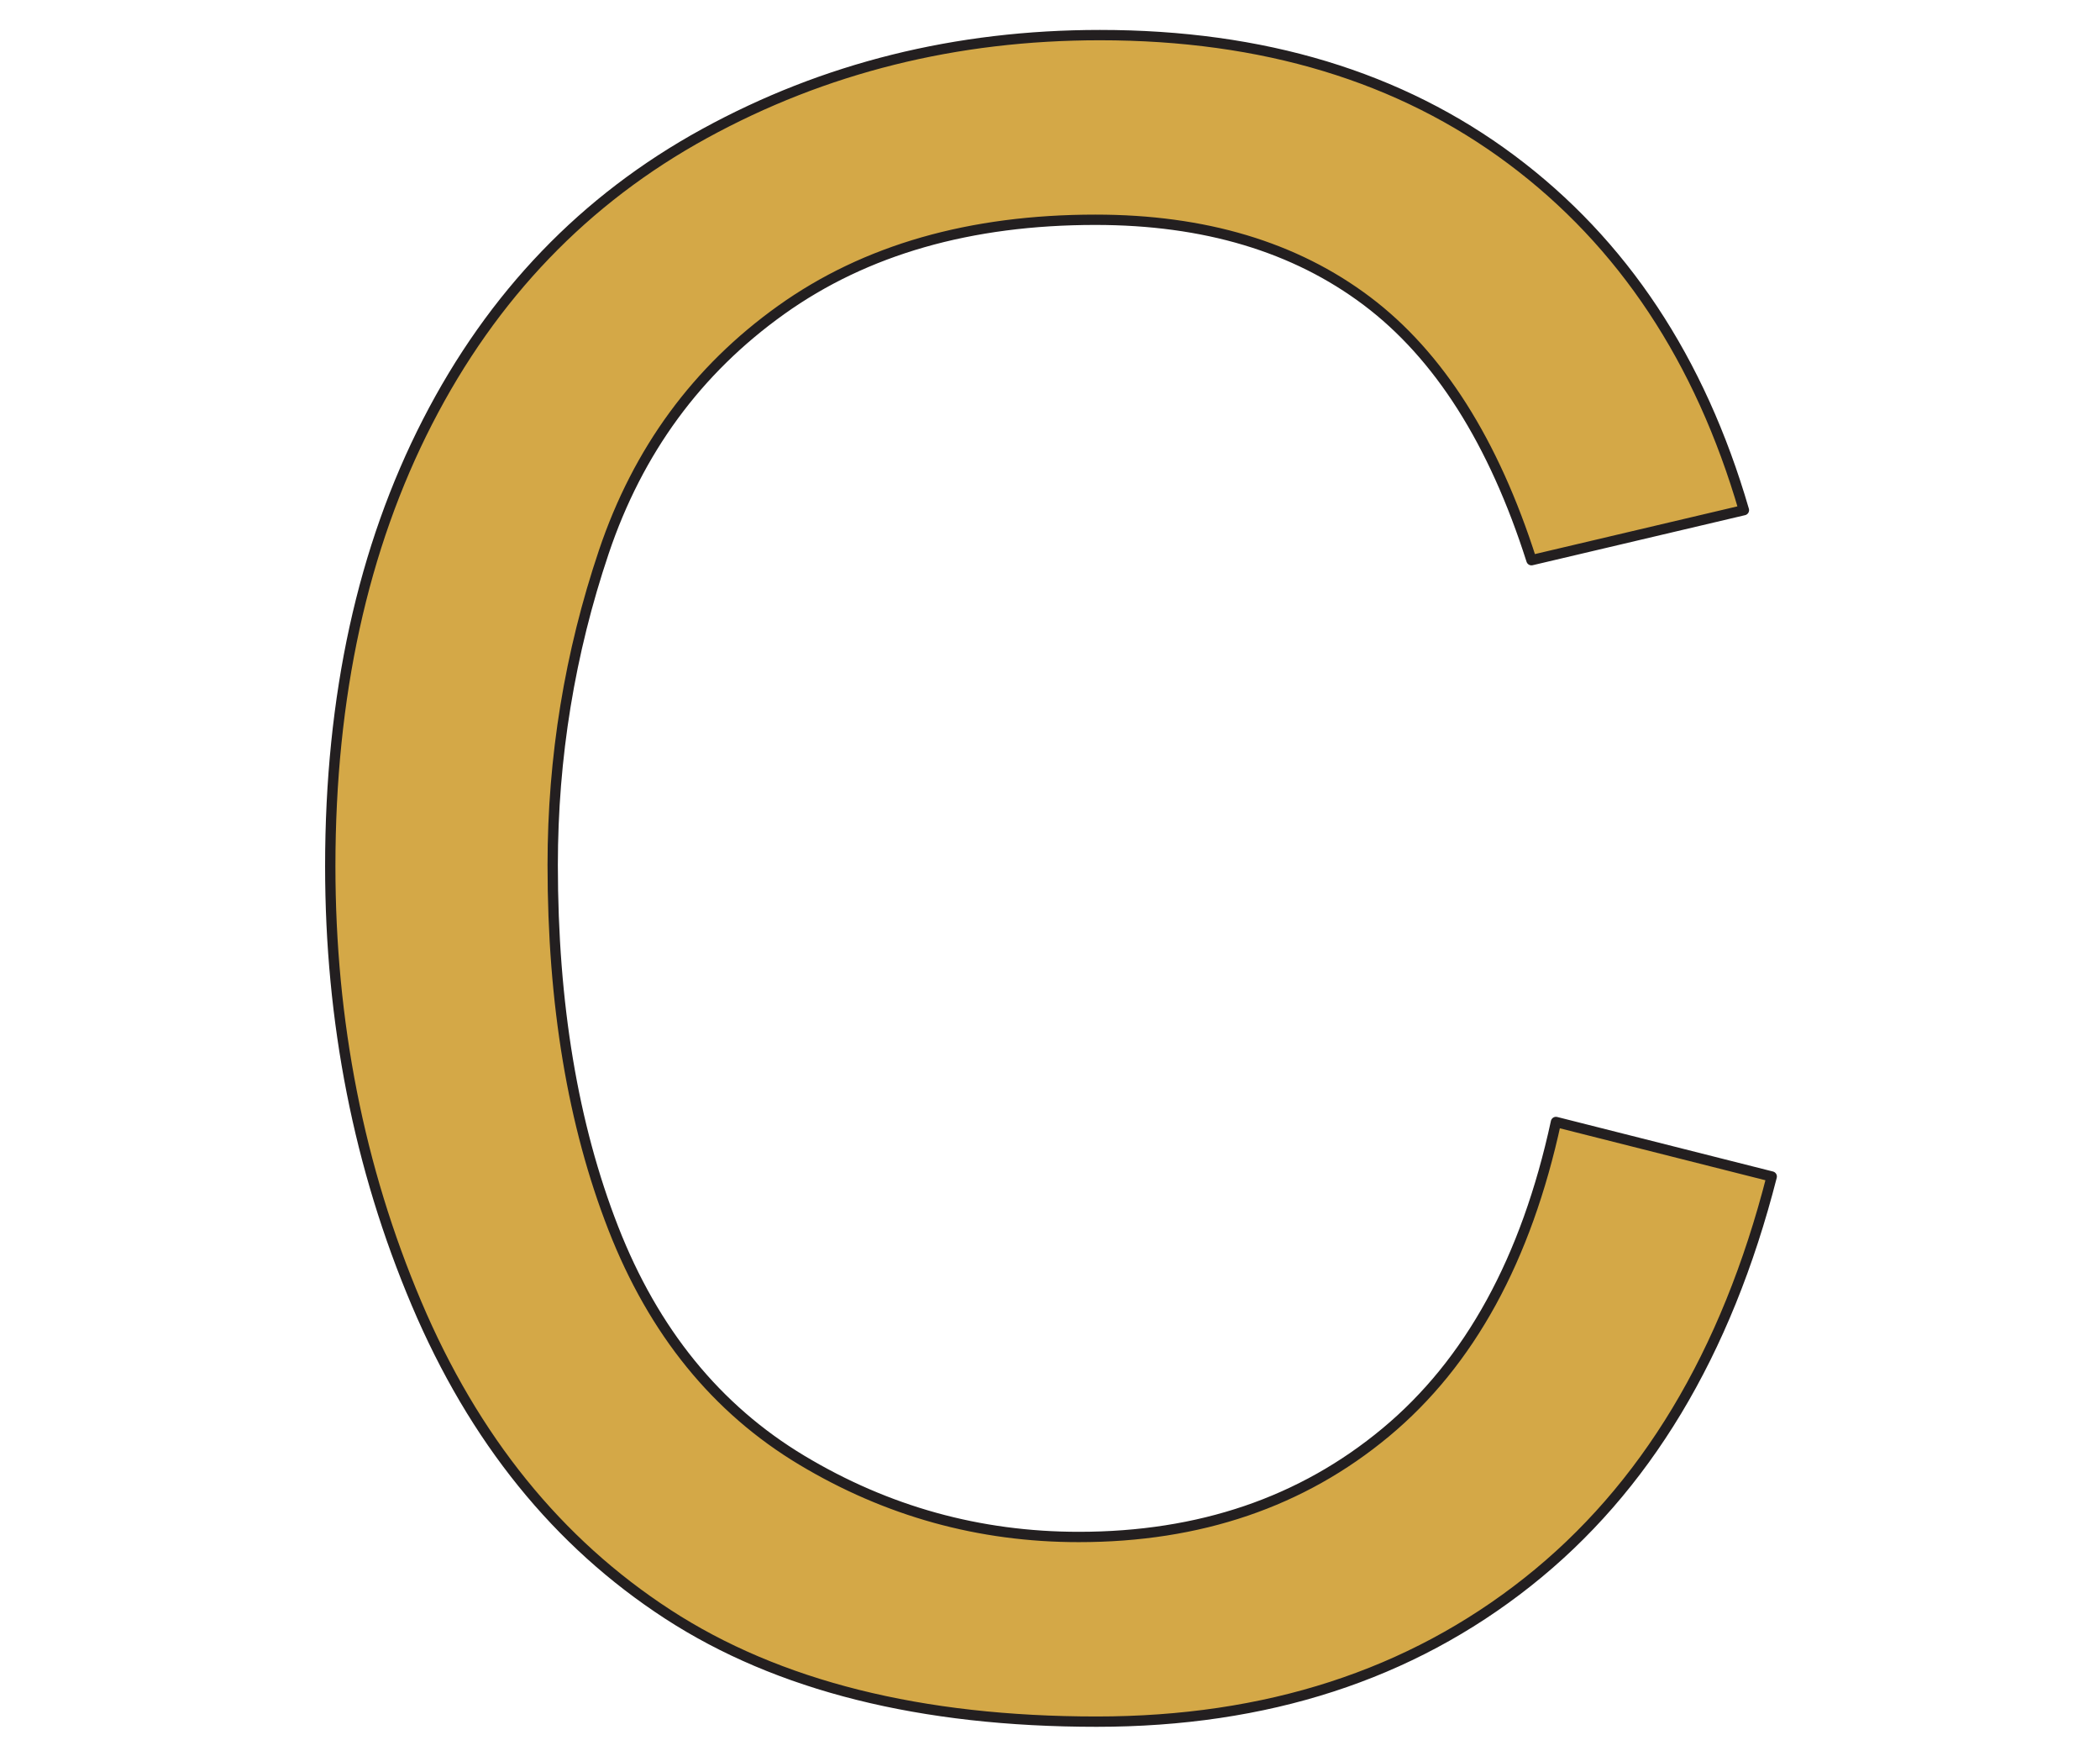
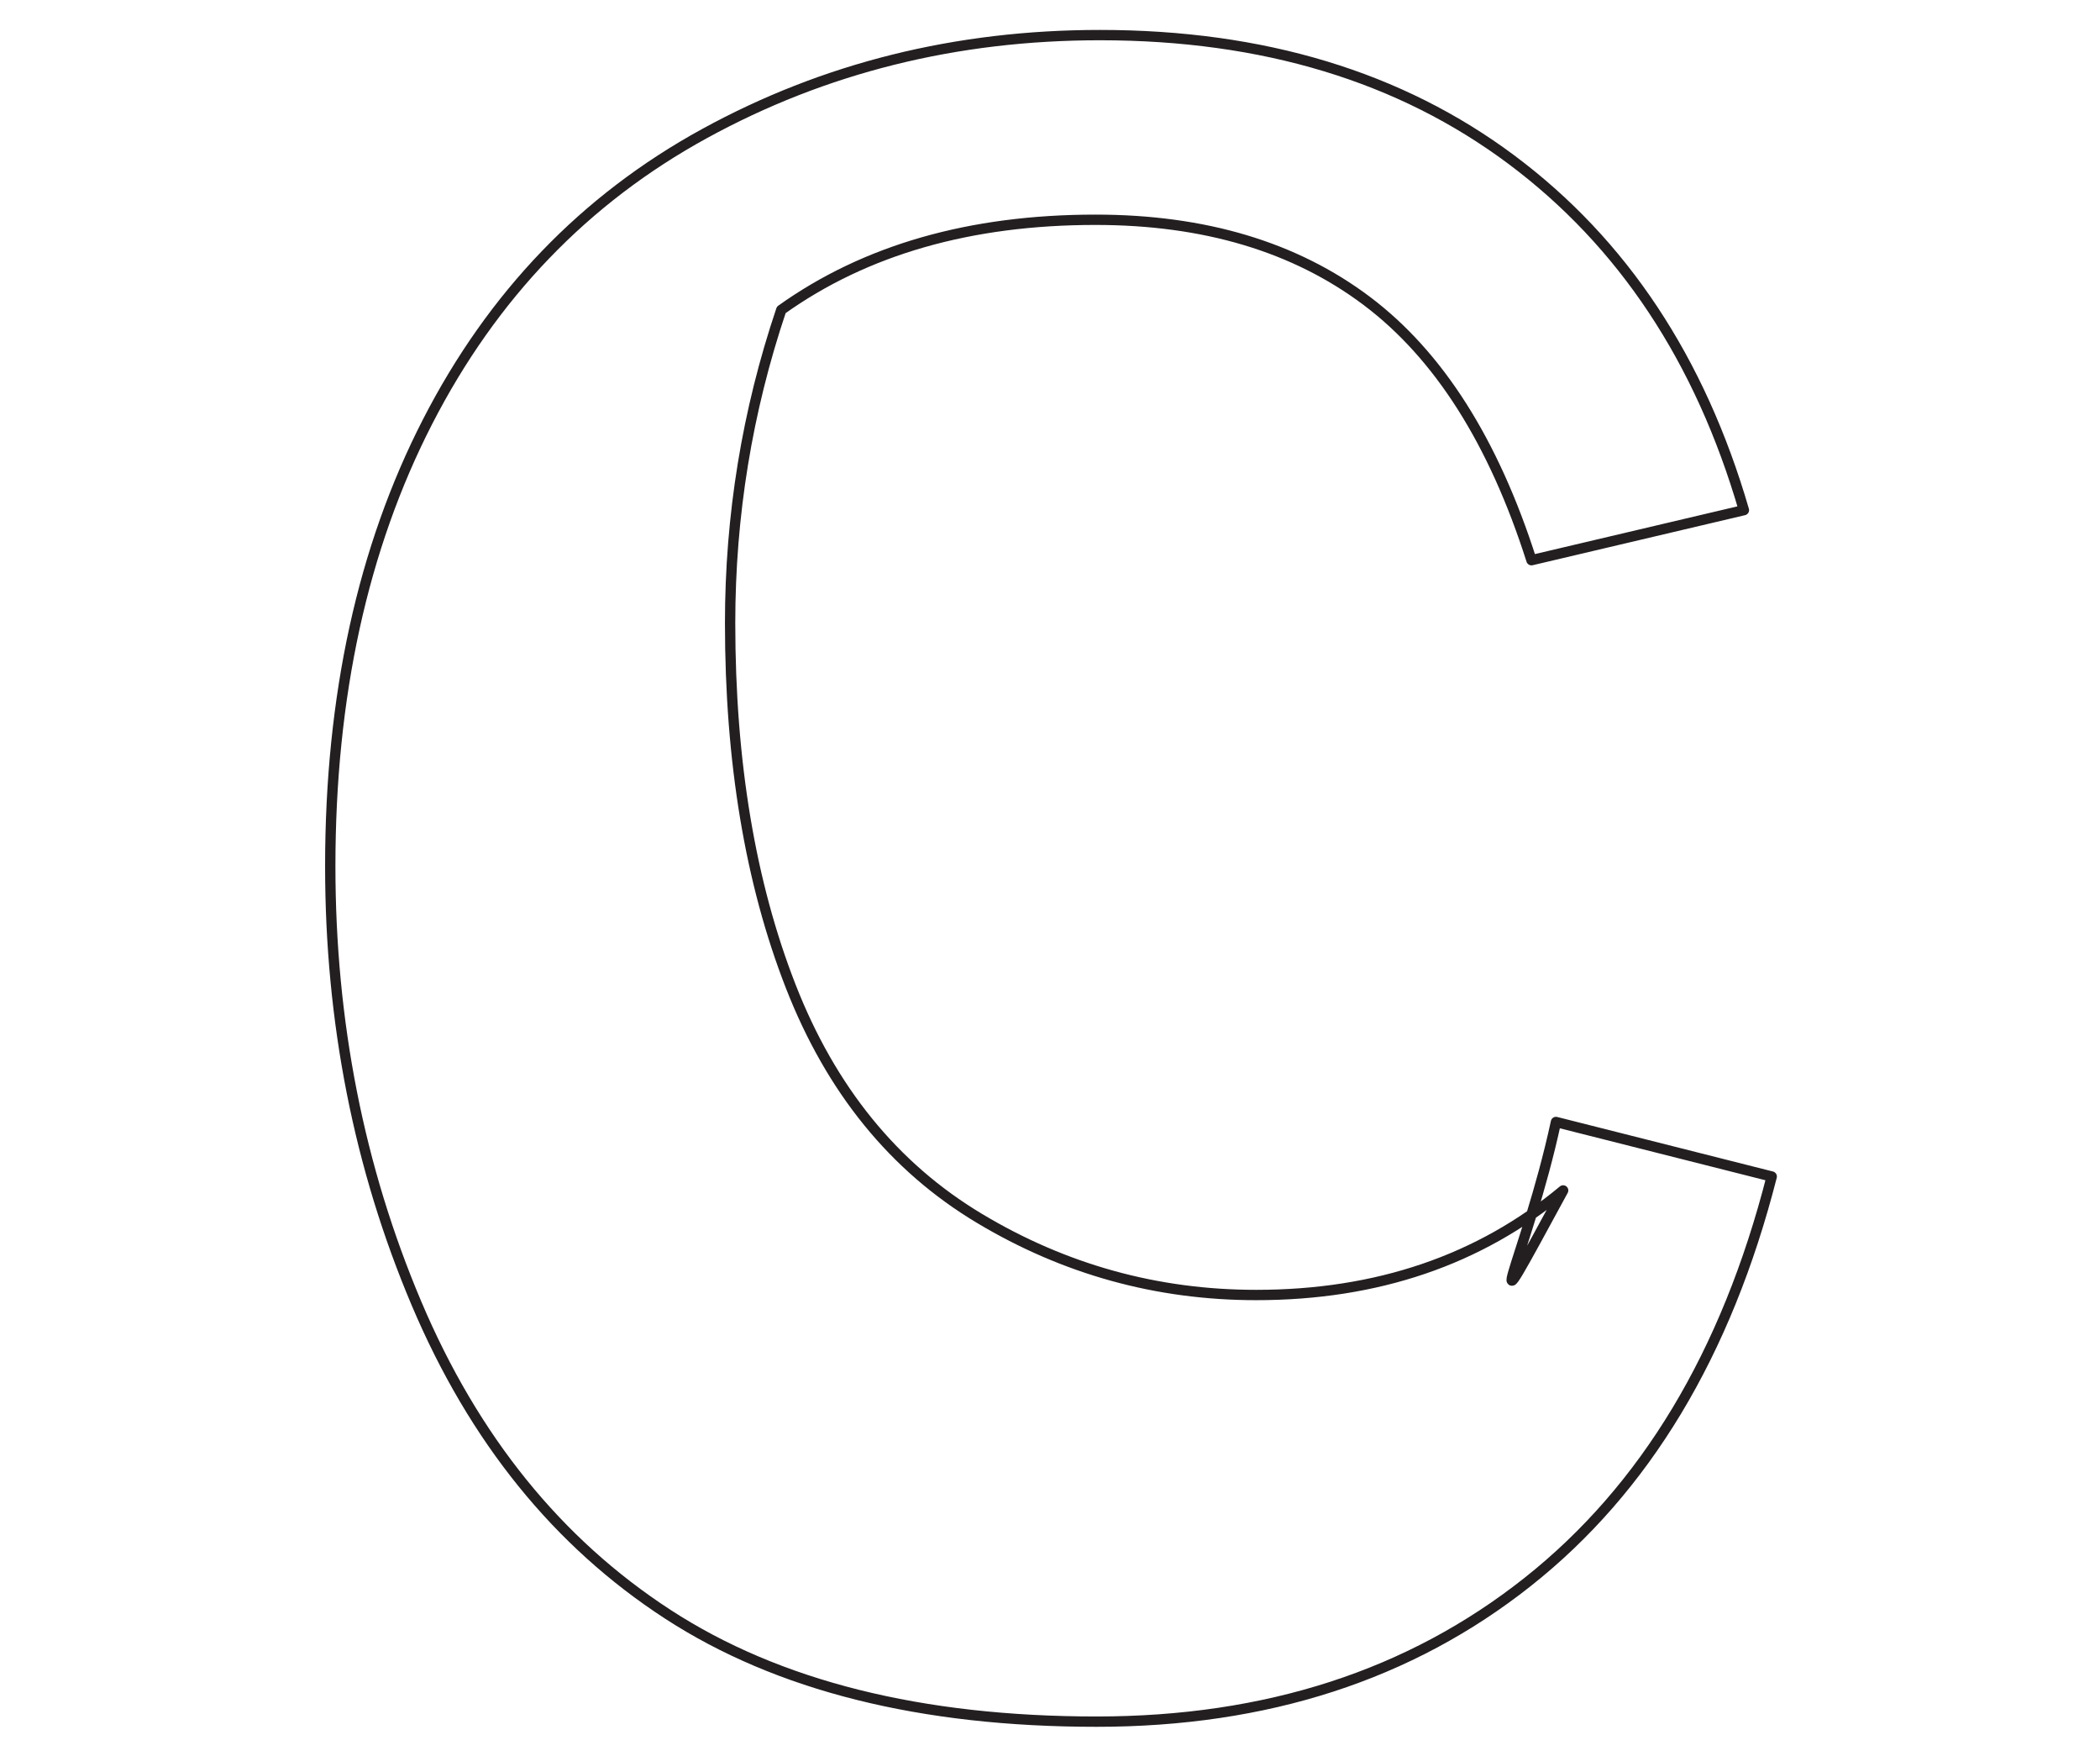
<svg xmlns="http://www.w3.org/2000/svg" version="1.1" id="Layer_1" x="0px" y="0px" width="610.137px" height="510.137px" viewBox="0 0 610.137 510.137" enable-background="new 0 0 610.137 510.137" xml:space="preserve">
-   <path id="fullimg" fill="#D4A847" d="M452.074,325.908l62.688,15.843c-13.146,51.485-36.788,90.757-70.937,117.782  c-34.146,27.039-75.891,40.563-125.222,40.563c-51.063,0-92.584-10.396-124.571-31.188C162.04,448.12,137.689,418.013,121,378.595  c-16.698-39.434-25.045-81.757-25.045-127c0-49.331,9.421-92.366,28.271-129.1c18.854-36.729,45.671-64.639,80.468-83.696  c34.789-19.066,73.084-28.604,114.884-28.604c47.393,0,87.248,12.068,119.563,36.193c32.313,24.131,54.824,58.063,67.538,101.794  l-61.724,14.542c-10.985-34.467-26.937-59.567-47.825-75.295c-20.896-15.724-47.18-23.59-78.853-23.59  c-36.408,0-66.844,8.725-91.287,26.175c-24.455,17.45-41.642,40.879-51.547,70.286c-9.909,29.408-14.862,59.729-14.862,90.969  c0,40.288,5.867,75.456,17.607,105.509c11.737,30.057,29.998,52.521,54.771,67.379c24.771,14.863,51.598,22.297,80.467,22.297  c35.111,0,64.846-10.124,89.188-30.377C426.978,395.823,443.454,365.777,452.074,325.908z" />
-   <path id="path01" fill="none" stroke="#231F20" stroke-width="3" stroke-linecap="square" stroke-linejoin="round" stroke-miterlimit="10" d="  M452.074,325.908l62.688,15.843c-13.146,51.485-36.788,90.757-70.937,117.782c-34.146,27.039-75.891,40.563-125.222,40.563  c-51.063,0-92.584-10.396-124.571-31.188C162.04,448.12,137.689,418.013,121,378.595c-16.698-39.434-25.045-81.757-25.045-127  c0-49.331,9.421-92.366,28.271-129.1c18.854-36.729,45.671-64.639,80.468-83.696c34.789-19.066,73.084-28.604,114.884-28.604  c47.393,0,87.248,12.068,119.563,36.193c32.313,24.131,54.824,58.063,67.538,101.794l-61.724,14.542  c-10.985-34.467-26.937-59.567-47.825-75.295c-20.896-15.724-47.18-23.59-78.853-23.59c-36.408,0-66.844,8.725-91.287,26.175  c-24.455,17.45-41.642,40.879-51.547,70.286c-9.909,29.408-14.862,59.729-14.862,90.969c0,40.288,5.867,75.456,17.607,105.509  c11.737,30.057,29.998,52.521,54.771,67.379c24.771,14.863,51.598,22.297,80.467,22.297c35.111,0,64.846-10.124,89.188-30.377  C426.978,395.823,443.454,365.777,452.074,325.908z" />
-   <path id="fill01" fill="none" stroke="transparent" stroke-width="50" stroke-linecap="square" stroke-miterlimit="10" d="  M468.035,128.174c-4.459-17.139-51.468-112.605-184.765-86.123C133.541,71.798,126.435,190.705,128.568,284.569  c2.135,93.864,85.69,197.523,198.753,189.s701c113.063-7.822,147.582-113.367,147.582-113.367" />
+   <path id="path01" fill="none" stroke="#231F20" stroke-width="3" stroke-linecap="square" stroke-linejoin="round" stroke-miterlimit="10" d="  M452.074,325.908l62.688,15.843c-13.146,51.485-36.788,90.757-70.937,117.782c-34.146,27.039-75.891,40.563-125.222,40.563  c-51.063,0-92.584-10.396-124.571-31.188C162.04,448.12,137.689,418.013,121,378.595c-16.698-39.434-25.045-81.757-25.045-127  c0-49.331,9.421-92.366,28.271-129.1c18.854-36.729,45.671-64.639,80.468-83.696c34.789-19.066,73.084-28.604,114.884-28.604  c47.393,0,87.248,12.068,119.563,36.193c32.313,24.131,54.824,58.063,67.538,101.794l-61.724,14.542  c-10.985-34.467-26.937-59.567-47.825-75.295c-20.896-15.724-47.18-23.59-78.853-23.59c-36.408,0-66.844,8.725-91.287,26.175  c-9.909,29.408-14.862,59.729-14.862,90.969c0,40.288,5.867,75.456,17.607,105.509  c11.737,30.057,29.998,52.521,54.771,67.379c24.771,14.863,51.598,22.297,80.467,22.297c35.111,0,64.846-10.124,89.188-30.377  C426.978,395.823,443.454,365.777,452.074,325.908z" />
</svg>